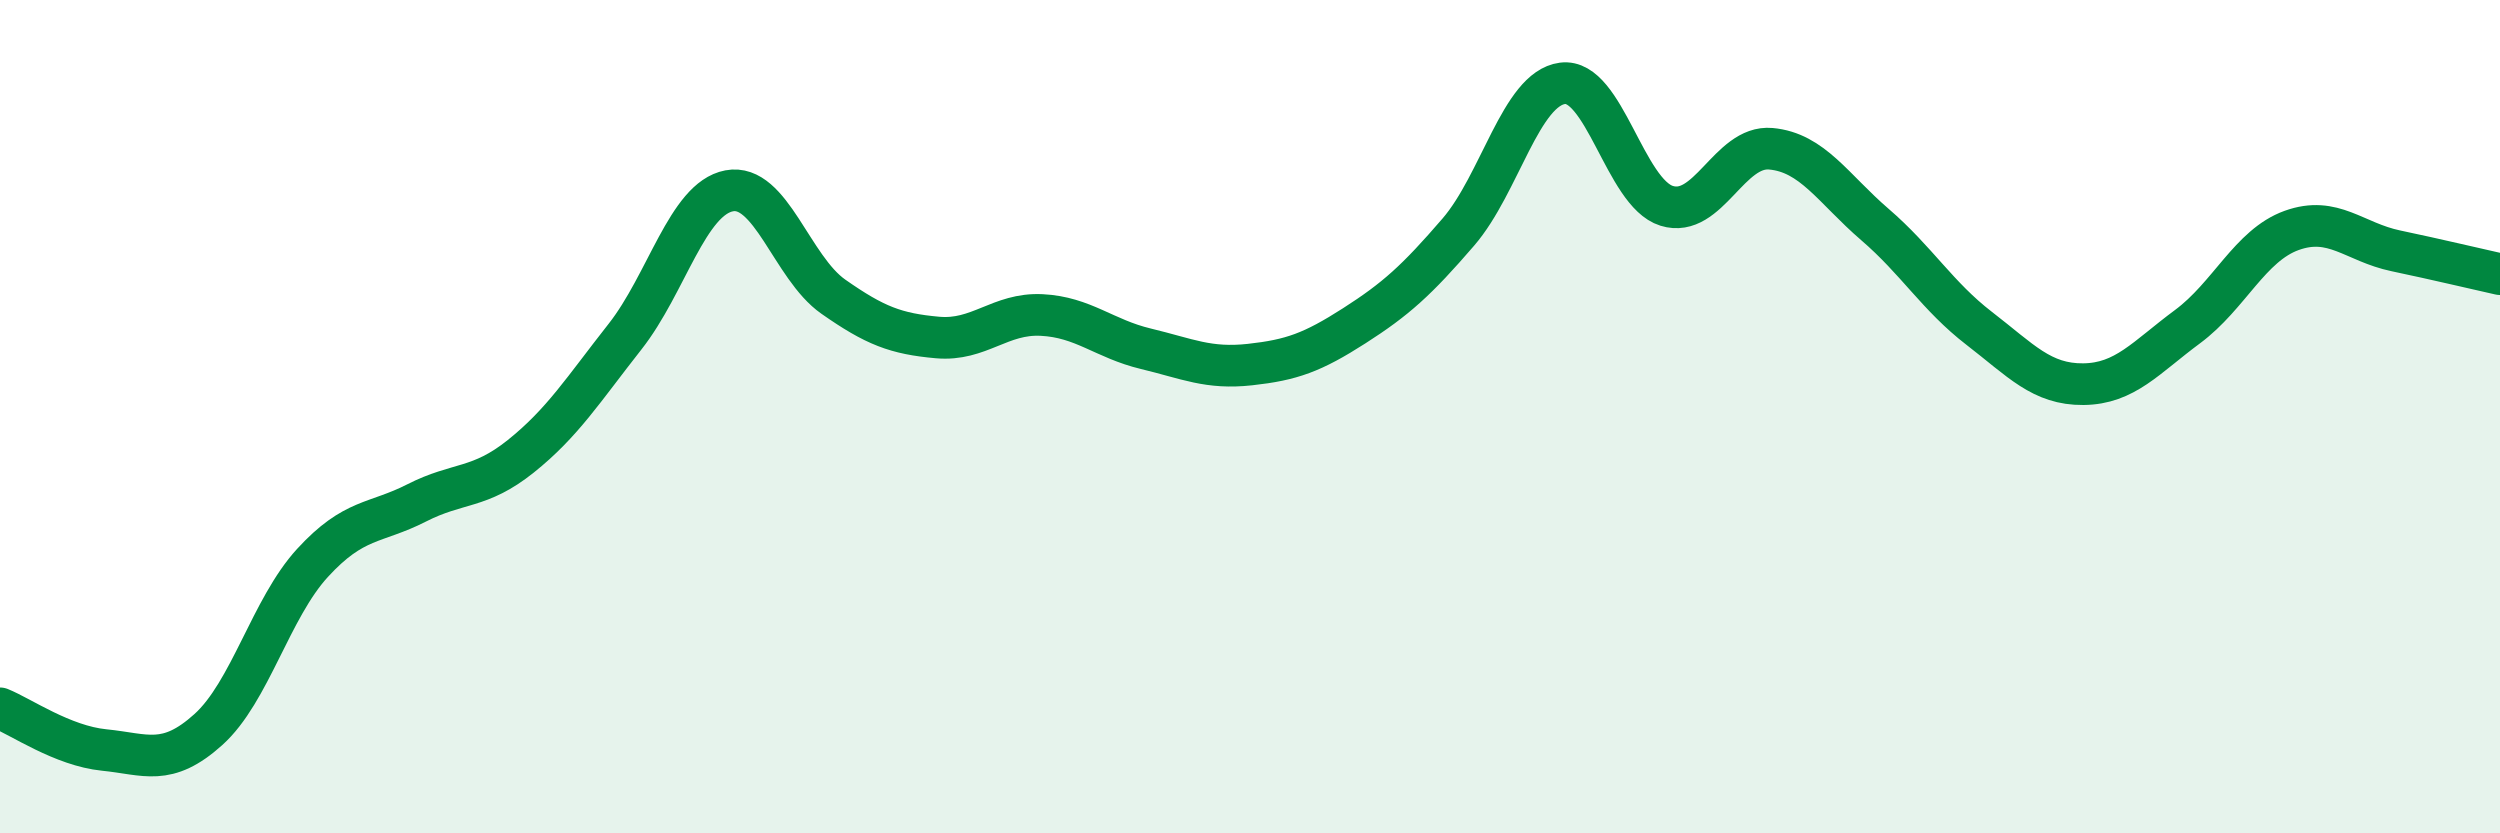
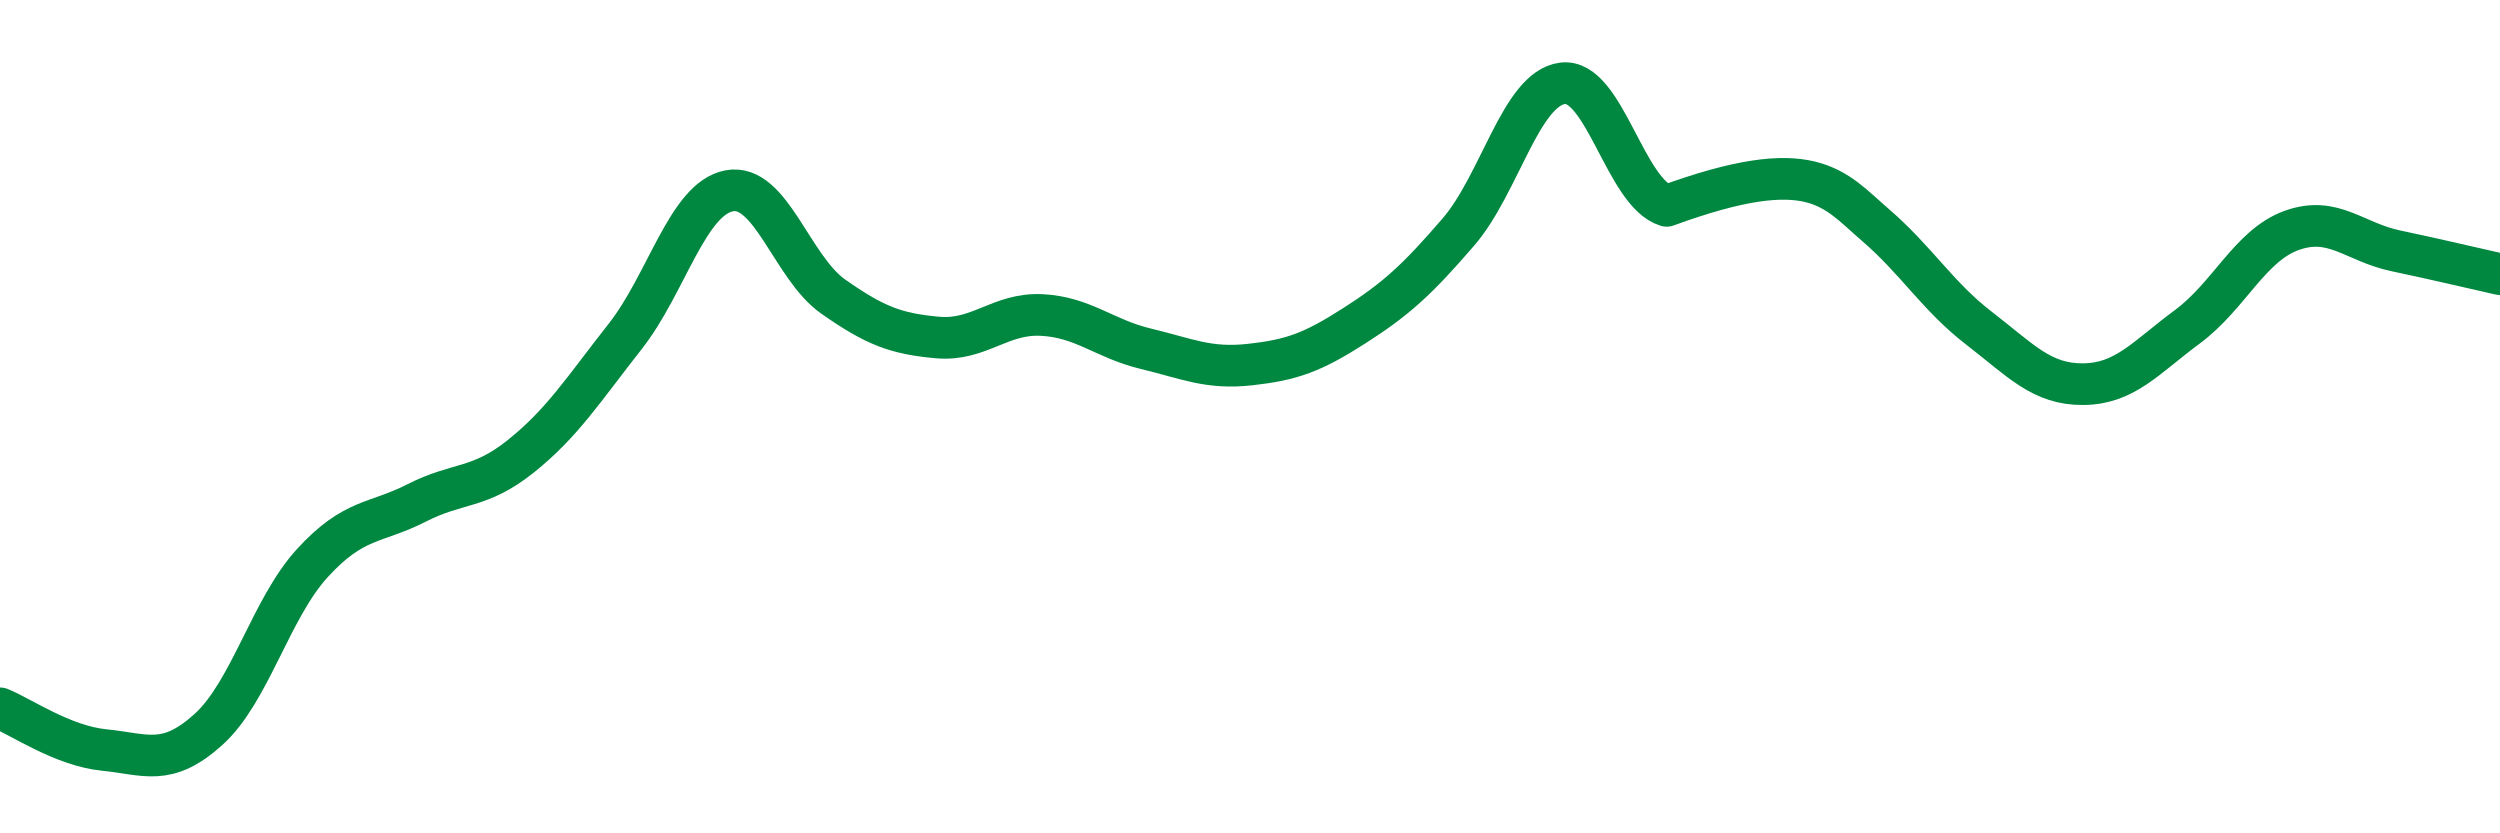
<svg xmlns="http://www.w3.org/2000/svg" width="60" height="20" viewBox="0 0 60 20">
-   <path d="M 0,17 C 0.5,17.2 1.5,17.9 2.5,18 C 3.5,18.1 4,18.41 5,17.51 C 6,16.61 6.5,14.6 7.5,13.51 C 8.5,12.42 9,12.58 10,12.07 C 11,11.56 11.5,11.75 12.5,10.95 C 13.5,10.15 14,9.35 15,8.08 C 16,6.81 16.5,4.77 17.5,4.58 C 18.5,4.39 19,6.42 20,7.12 C 21,7.82 21.5,8.01 22.5,8.1 C 23.5,8.19 24,7.51 25,7.56 C 26,7.61 26.5,8.13 27.5,8.37 C 28.5,8.61 29,8.86 30,8.75 C 31,8.64 31.5,8.46 32.5,7.82 C 33.5,7.18 34,6.73 35,5.57 C 36,4.41 36.5,2.13 37.5,2 C 38.5,1.87 39,4.63 40,4.94 C 41,5.25 41.5,3.48 42.5,3.57 C 43.5,3.66 44,4.53 45,5.39 C 46,6.25 46.5,7.11 47.5,7.88 C 48.5,8.65 49,9.23 50,9.22 C 51,9.21 51.5,8.58 52.5,7.84 C 53.5,7.1 54,5.89 55,5.53 C 56,5.17 56.5,5.81 57.5,6.02 C 58.5,6.23 59.5,6.47 60,6.58L60 20L0 20Z" fill="#008740" opacity="0.1" stroke-linecap="round" stroke-linejoin="round" />
-   <path d="M 0,17 C 0.5,17.2 1.5,17.9 2.5,18 C 3.5,18.1 4,18.41 5,17.51 C 6,16.61 6.5,14.6 7.5,13.51 C 8.5,12.42 9,12.58 10,12.07 C 11,11.56 11.5,11.75 12.5,10.95 C 13.5,10.15 14,9.35 15,8.08 C 16,6.81 16.5,4.77 17.5,4.58 C 18.5,4.39 19,6.42 20,7.12 C 21,7.82 21.5,8.01 22.5,8.1 C 23.5,8.19 24,7.51 25,7.56 C 26,7.61 26.5,8.13 27.5,8.37 C 28.5,8.61 29,8.86 30,8.75 C 31,8.64 31.5,8.46 32.5,7.82 C 33.5,7.18 34,6.73 35,5.57 C 36,4.41 36.5,2.13 37.5,2 C 38.5,1.87 39,4.63 40,4.94 C 41,5.25 41.5,3.48 42.5,3.57 C 43.5,3.66 44,4.53 45,5.39 C 46,6.25 46.5,7.11 47.5,7.88 C 48.5,8.65 49,9.23 50,9.22 C 51,9.21 51.5,8.58 52.5,7.84 C 53.5,7.1 54,5.89 55,5.53 C 56,5.17 56.5,5.81 57.5,6.02 C 58.5,6.23 59.5,6.47 60,6.58" stroke="#008740" stroke-width="1" fill="none" stroke-linecap="round" stroke-linejoin="round" />
+   <path d="M 0,17 C 0.5,17.2 1.5,17.9 2.5,18 C 3.5,18.1 4,18.41 5,17.51 C 6,16.61 6.5,14.6 7.5,13.51 C 8.5,12.42 9,12.58 10,12.07 C 11,11.56 11.5,11.75 12.5,10.95 C 13.5,10.15 14,9.35 15,8.08 C 16,6.81 16.5,4.77 17.5,4.58 C 18.5,4.39 19,6.42 20,7.12 C 21,7.82 21.5,8.01 22.5,8.1 C 23.5,8.19 24,7.51 25,7.56 C 26,7.61 26.5,8.13 27.5,8.37 C 28.5,8.61 29,8.86 30,8.75 C 31,8.64 31.5,8.46 32.5,7.82 C 33.5,7.18 34,6.73 35,5.57 C 36,4.41 36.5,2.13 37.5,2 C 38.5,1.87 39,4.63 40,4.94 C 43.5,3.66 44,4.53 45,5.39 C 46,6.25 46.5,7.11 47.5,7.88 C 48.5,8.65 49,9.23 50,9.22 C 51,9.21 51.5,8.58 52.5,7.84 C 53.5,7.1 54,5.89 55,5.53 C 56,5.17 56.5,5.81 57.5,6.02 C 58.5,6.23 59.5,6.47 60,6.58" stroke="#008740" stroke-width="1" fill="none" stroke-linecap="round" stroke-linejoin="round" />
</svg>